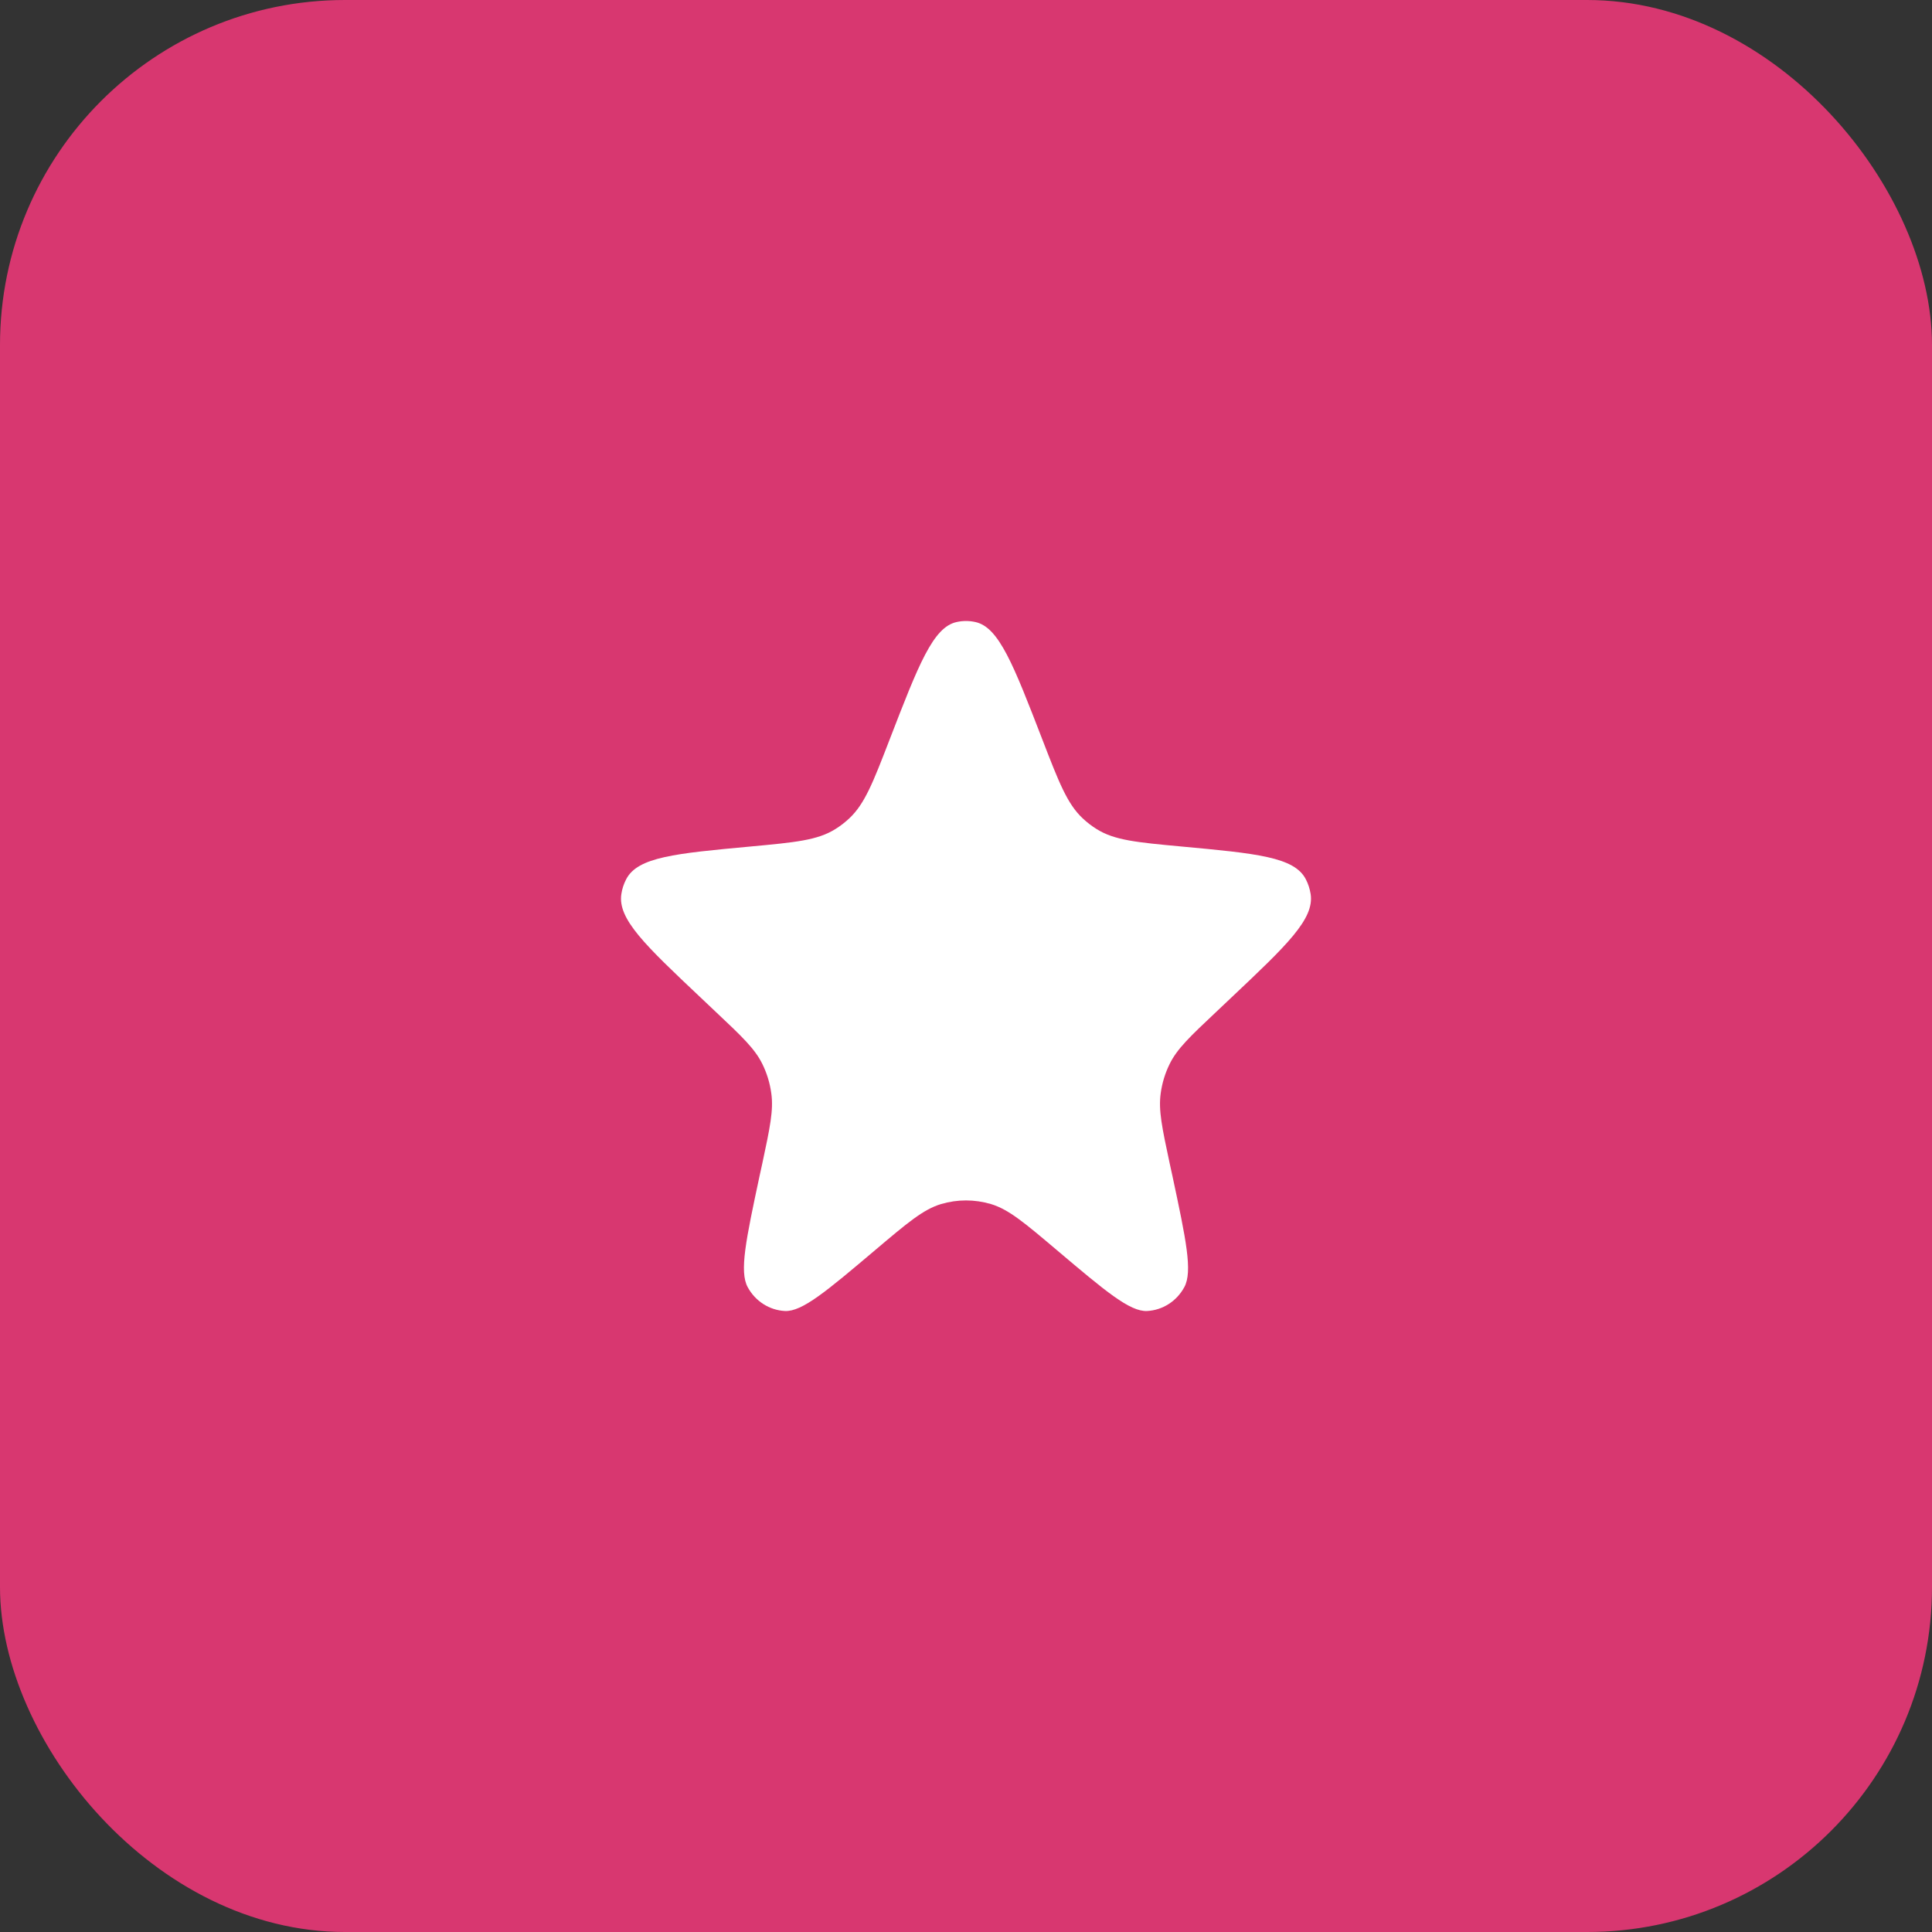
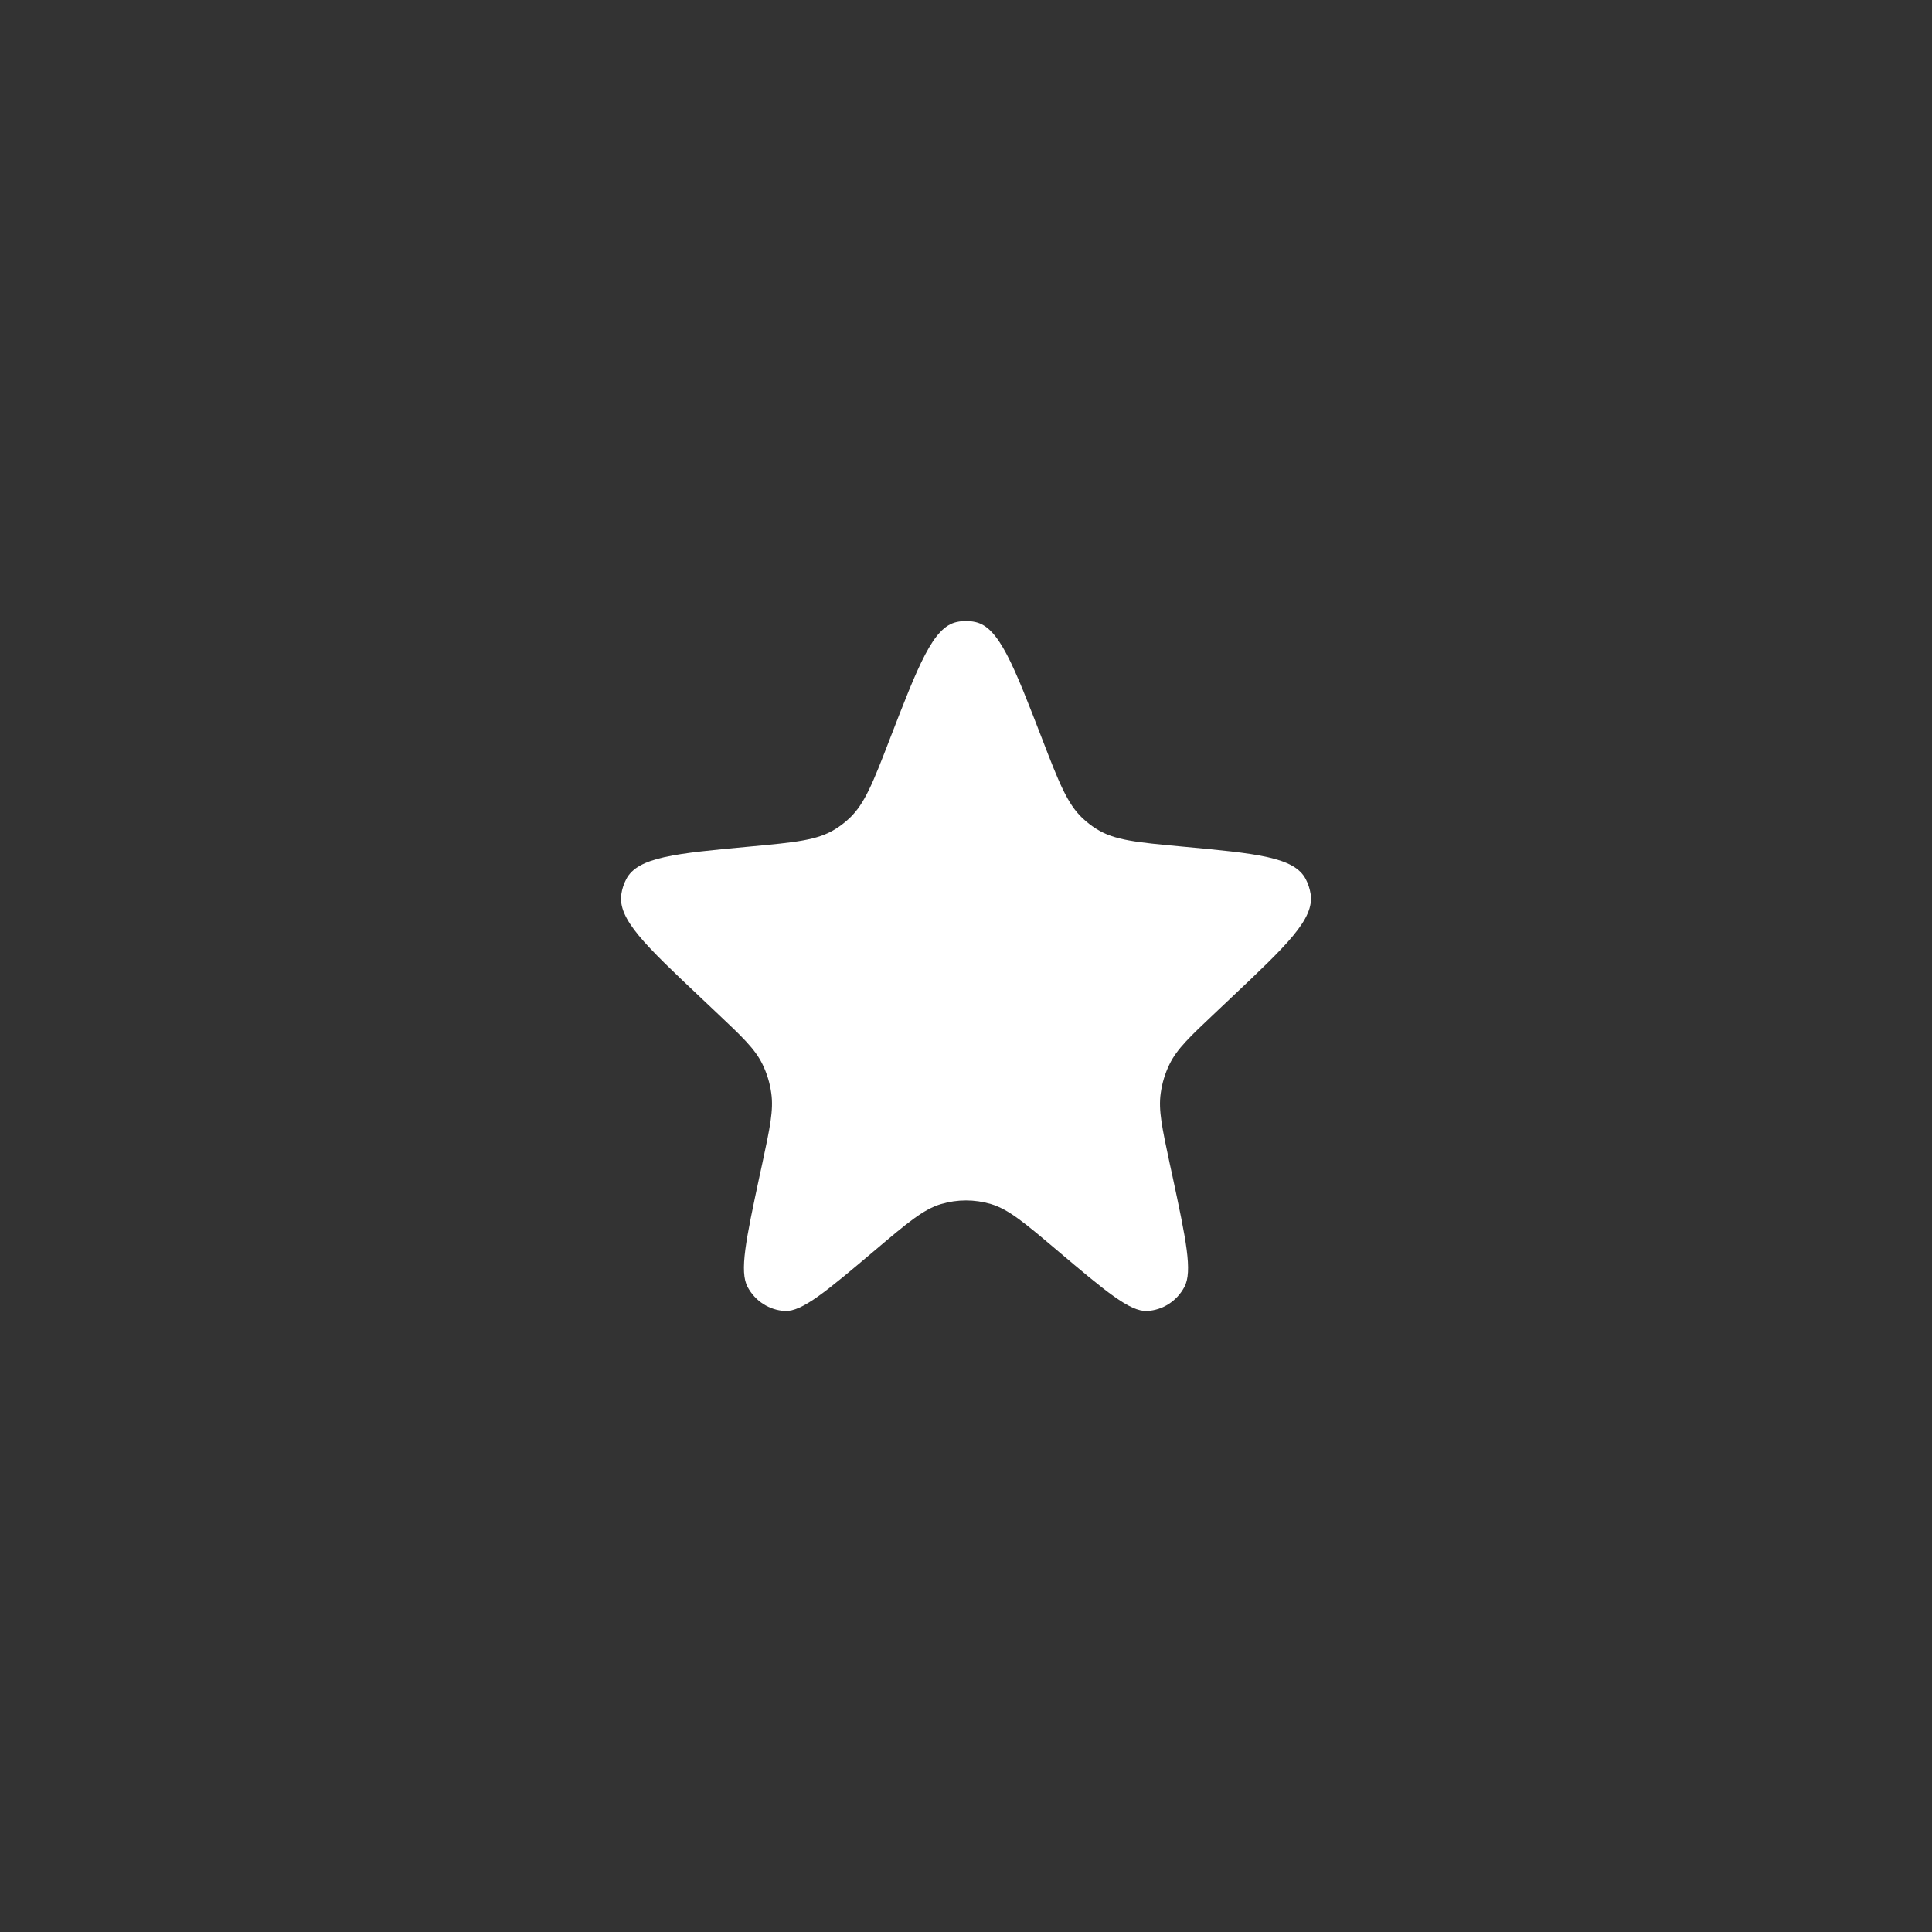
<svg xmlns="http://www.w3.org/2000/svg" width="28" height="28" viewBox="0 0 28 28" fill="none">
  <rect x="0" y="0" width="28" height="28" fill="#333333" stroke="none" />
-   <rect width="28" height="28" rx="5" fill="#D83770" />
  <path d="M12.892 10.721C13.312 9.634 13.522 9.09 13.864 9.015C13.954 8.995 14.046 8.995 14.136 9.015C14.478 9.09 14.688 9.634 15.108 10.721C15.347 11.34 15.467 11.649 15.69 11.859C15.753 11.918 15.821 11.971 15.894 12.016C16.152 12.178 16.475 12.208 17.12 12.268C18.212 12.369 18.759 12.42 18.925 12.743C18.96 12.81 18.983 12.883 18.995 12.958C19.05 13.32 18.649 13.699 17.846 14.457L17.623 14.668C17.247 15.022 17.059 15.2 16.951 15.421C16.886 15.553 16.842 15.696 16.822 15.844C16.787 16.089 16.842 16.346 16.952 16.861L16.992 17.044C17.189 17.967 17.287 18.428 17.164 18.654C17.054 18.858 16.85 18.988 16.625 19C16.375 19.012 16.022 18.714 15.316 18.117C14.851 17.724 14.619 17.527 14.361 17.45C14.125 17.38 13.875 17.38 13.639 17.45C13.381 17.527 13.149 17.724 12.684 18.117C11.978 18.714 11.625 19.012 11.375 19C11.15 18.988 10.946 18.858 10.836 18.654C10.713 18.428 10.811 17.967 11.008 17.044L11.048 16.861C11.158 16.346 11.213 16.089 11.178 15.844C11.158 15.696 11.114 15.553 11.049 15.421C10.941 15.2 10.753 15.022 10.377 14.668L10.154 14.457C9.351 13.699 8.95 13.32 9.005 12.958C9.016 12.883 9.04 12.81 9.075 12.743C9.241 12.42 9.788 12.369 10.88 12.268C11.525 12.208 11.848 12.178 12.106 12.016C12.179 11.971 12.247 11.918 12.31 11.859C12.533 11.649 12.653 11.34 12.892 10.721Z" fill="white" />
</svg>